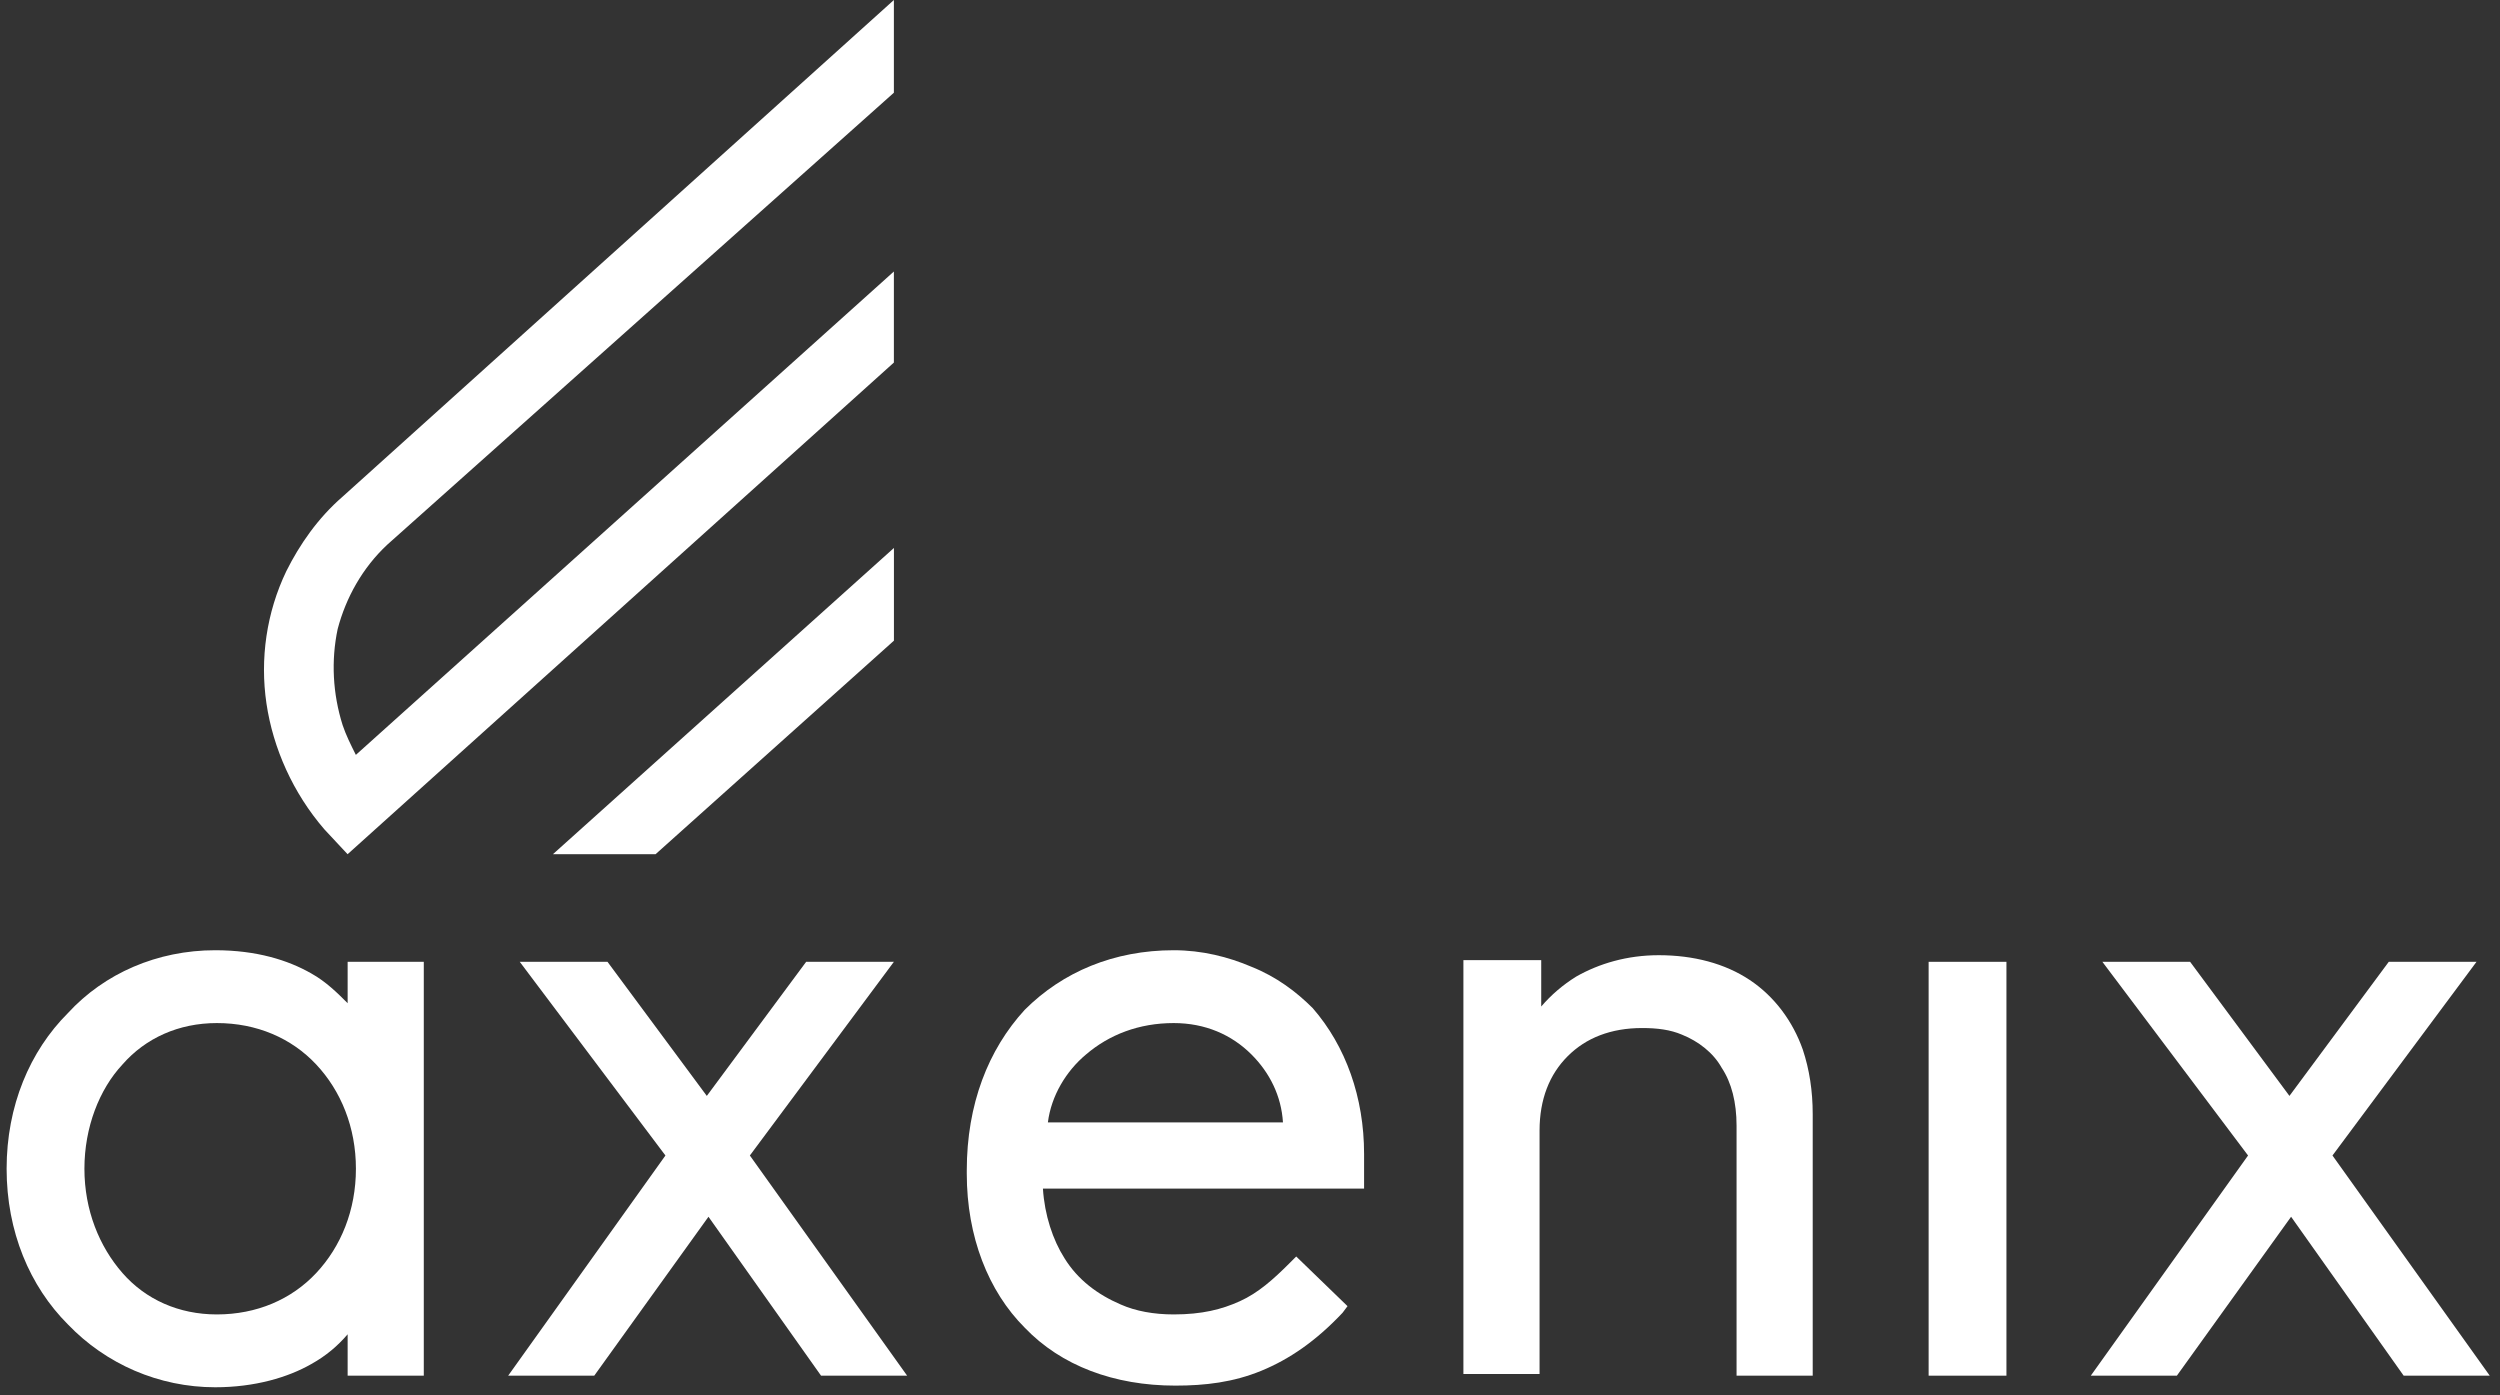
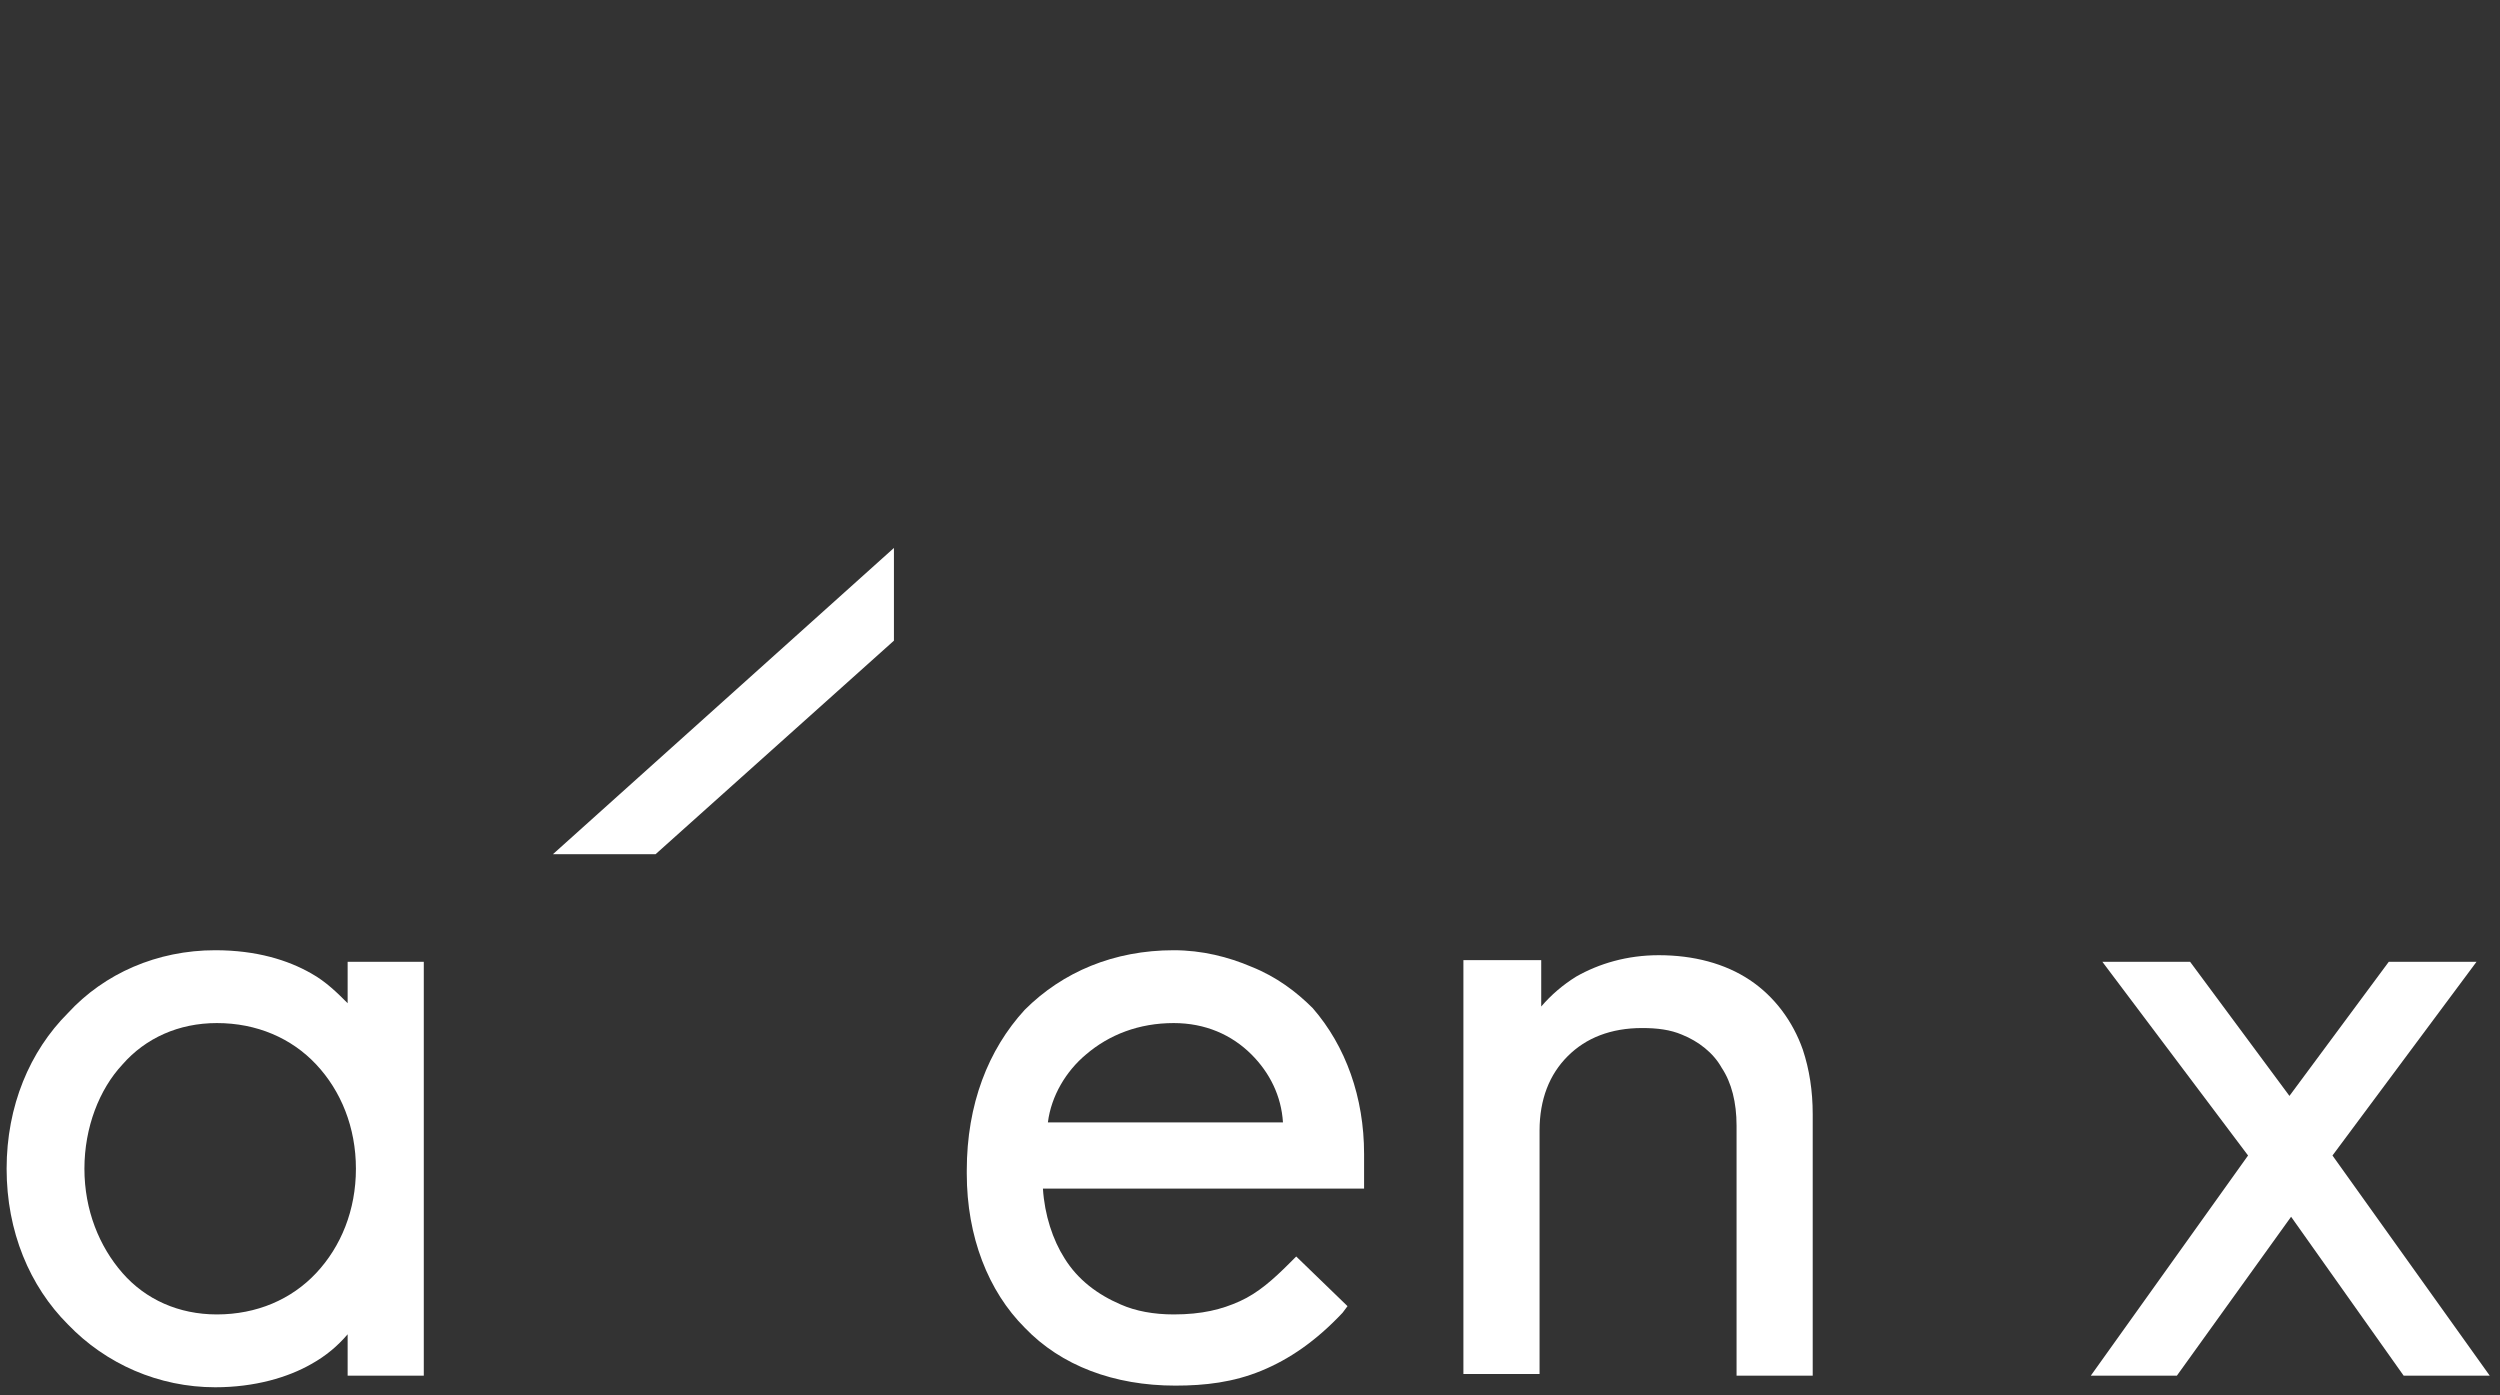
<svg xmlns="http://www.w3.org/2000/svg" width="215" height="120" viewBox="0 0 215 120" fill="none">
  <rect x="0" y="0" width="215" height="120" fill="#333333" stroke="none" />
  <path d="M29.897 86.276C29.043 85.422 28.046 84.425 26.765 83.713C24.771 82.574 22.067 81.72 18.507 81.72C13.524 81.72 8.969 83.713 5.836 87.13C2.562 90.404 0.569 95.103 0.569 100.513C0.569 105.923 2.562 110.621 5.836 113.895C9.111 117.312 13.667 119.305 18.507 119.305C21.924 119.305 24.771 118.451 26.765 117.312C28.046 116.6 29.043 115.746 29.897 114.749V118.309H36.446V82.716H29.897V86.276ZM18.65 113.041C15.375 113.041 12.528 111.76 10.535 109.482C8.541 107.204 7.26 104.072 7.26 100.513C7.26 96.953 8.541 93.679 10.535 91.543C12.528 89.266 15.375 87.984 18.65 87.984C22.067 87.984 25.056 89.266 27.192 91.543C29.327 93.821 30.609 96.953 30.609 100.513C30.609 104.072 29.327 107.204 27.192 109.482C25.056 111.76 22.067 113.041 18.65 113.041Z" fill="white" />
-   <path d="M76.874 82.716H69.329L60.786 94.248L52.244 82.716H44.699L57.227 99.373L43.702 118.308H51.105L60.929 104.641L70.61 118.308H78.013L64.488 99.373L76.874 82.716Z" fill="white" />
  <path d="M107.63 83.144C105.637 82.289 103.359 81.72 100.939 81.72C95.813 81.72 91.4 83.571 88.126 86.845C84.993 90.262 83.143 94.96 83.143 100.655V100.94C83.143 106.35 84.993 111.048 88.126 114.18C91.258 117.455 95.813 119.163 101.081 119.163C103.644 119.163 106.064 118.878 108.484 117.882C110.905 116.885 113.182 115.319 115.46 112.899L115.887 112.329L111.474 108.058L110.905 108.628C109.481 110.051 108.2 111.19 106.633 111.902C105.067 112.614 103.359 113.041 100.939 113.041C99.23 113.041 97.664 112.756 96.383 112.187C94.39 111.333 92.681 110.051 91.542 108.201C90.546 106.634 89.834 104.499 89.692 102.221H117.311V101.509C117.311 100.513 117.311 99.374 117.311 99.231C117.311 94.391 115.745 89.977 112.898 86.703C111.474 85.279 109.766 83.998 107.63 83.144ZM93.393 90.689C95.386 88.981 97.949 87.984 100.939 87.984C103.644 87.984 105.922 88.981 107.63 90.689C109.196 92.255 110.193 94.248 110.335 96.526H90.119C90.403 94.248 91.685 92.113 93.393 90.689Z" fill="white" />
  <path d="M150.483 84.282C148.348 82.858 145.643 82.147 142.653 82.147C139.948 82.147 137.528 82.858 135.534 83.997C134.395 84.709 133.399 85.563 132.545 86.56V82.574H125.853V118.166H132.402V97.237C132.402 94.532 133.256 92.397 134.823 90.831C136.389 89.265 138.524 88.411 141.229 88.411C142.51 88.411 143.649 88.553 144.646 88.98C146.07 89.55 147.351 90.546 148.063 91.828C148.917 93.109 149.344 94.817 149.344 96.81V118.308H155.893V95.814C155.893 93.821 155.608 91.97 155.039 90.261C154.185 87.841 152.619 85.706 150.483 84.282Z" fill="white" />
-   <path d="M165.862 118.308H172.554V82.716H165.862V118.308Z" fill="white" />
  <path d="M200.593 99.373L212.98 82.716H205.434L196.892 94.248L188.35 82.716H180.804L193.333 99.373L179.808 118.308H187.211L197.034 104.641L206.715 118.308H214.118L200.593 99.373Z" fill="white" />
-   <path d="M30.604 64.92C30.177 64.066 29.75 63.212 29.465 62.358C28.611 59.653 28.468 56.805 29.038 54.1C29.75 51.395 31.174 48.833 33.309 46.839L76.874 7.973V0L29.465 42.711C27.33 44.561 25.764 46.839 24.625 49.117C22.916 52.676 22.347 56.663 22.916 60.507C23.486 64.351 25.194 68.195 27.899 71.327L29.892 73.462L76.874 31.179V23.349L30.604 64.92Z" fill="white" />
  <path d="M47.55 73.463H56.377L76.878 55.097V47.124L47.55 73.463Z" fill="white" />
</svg>